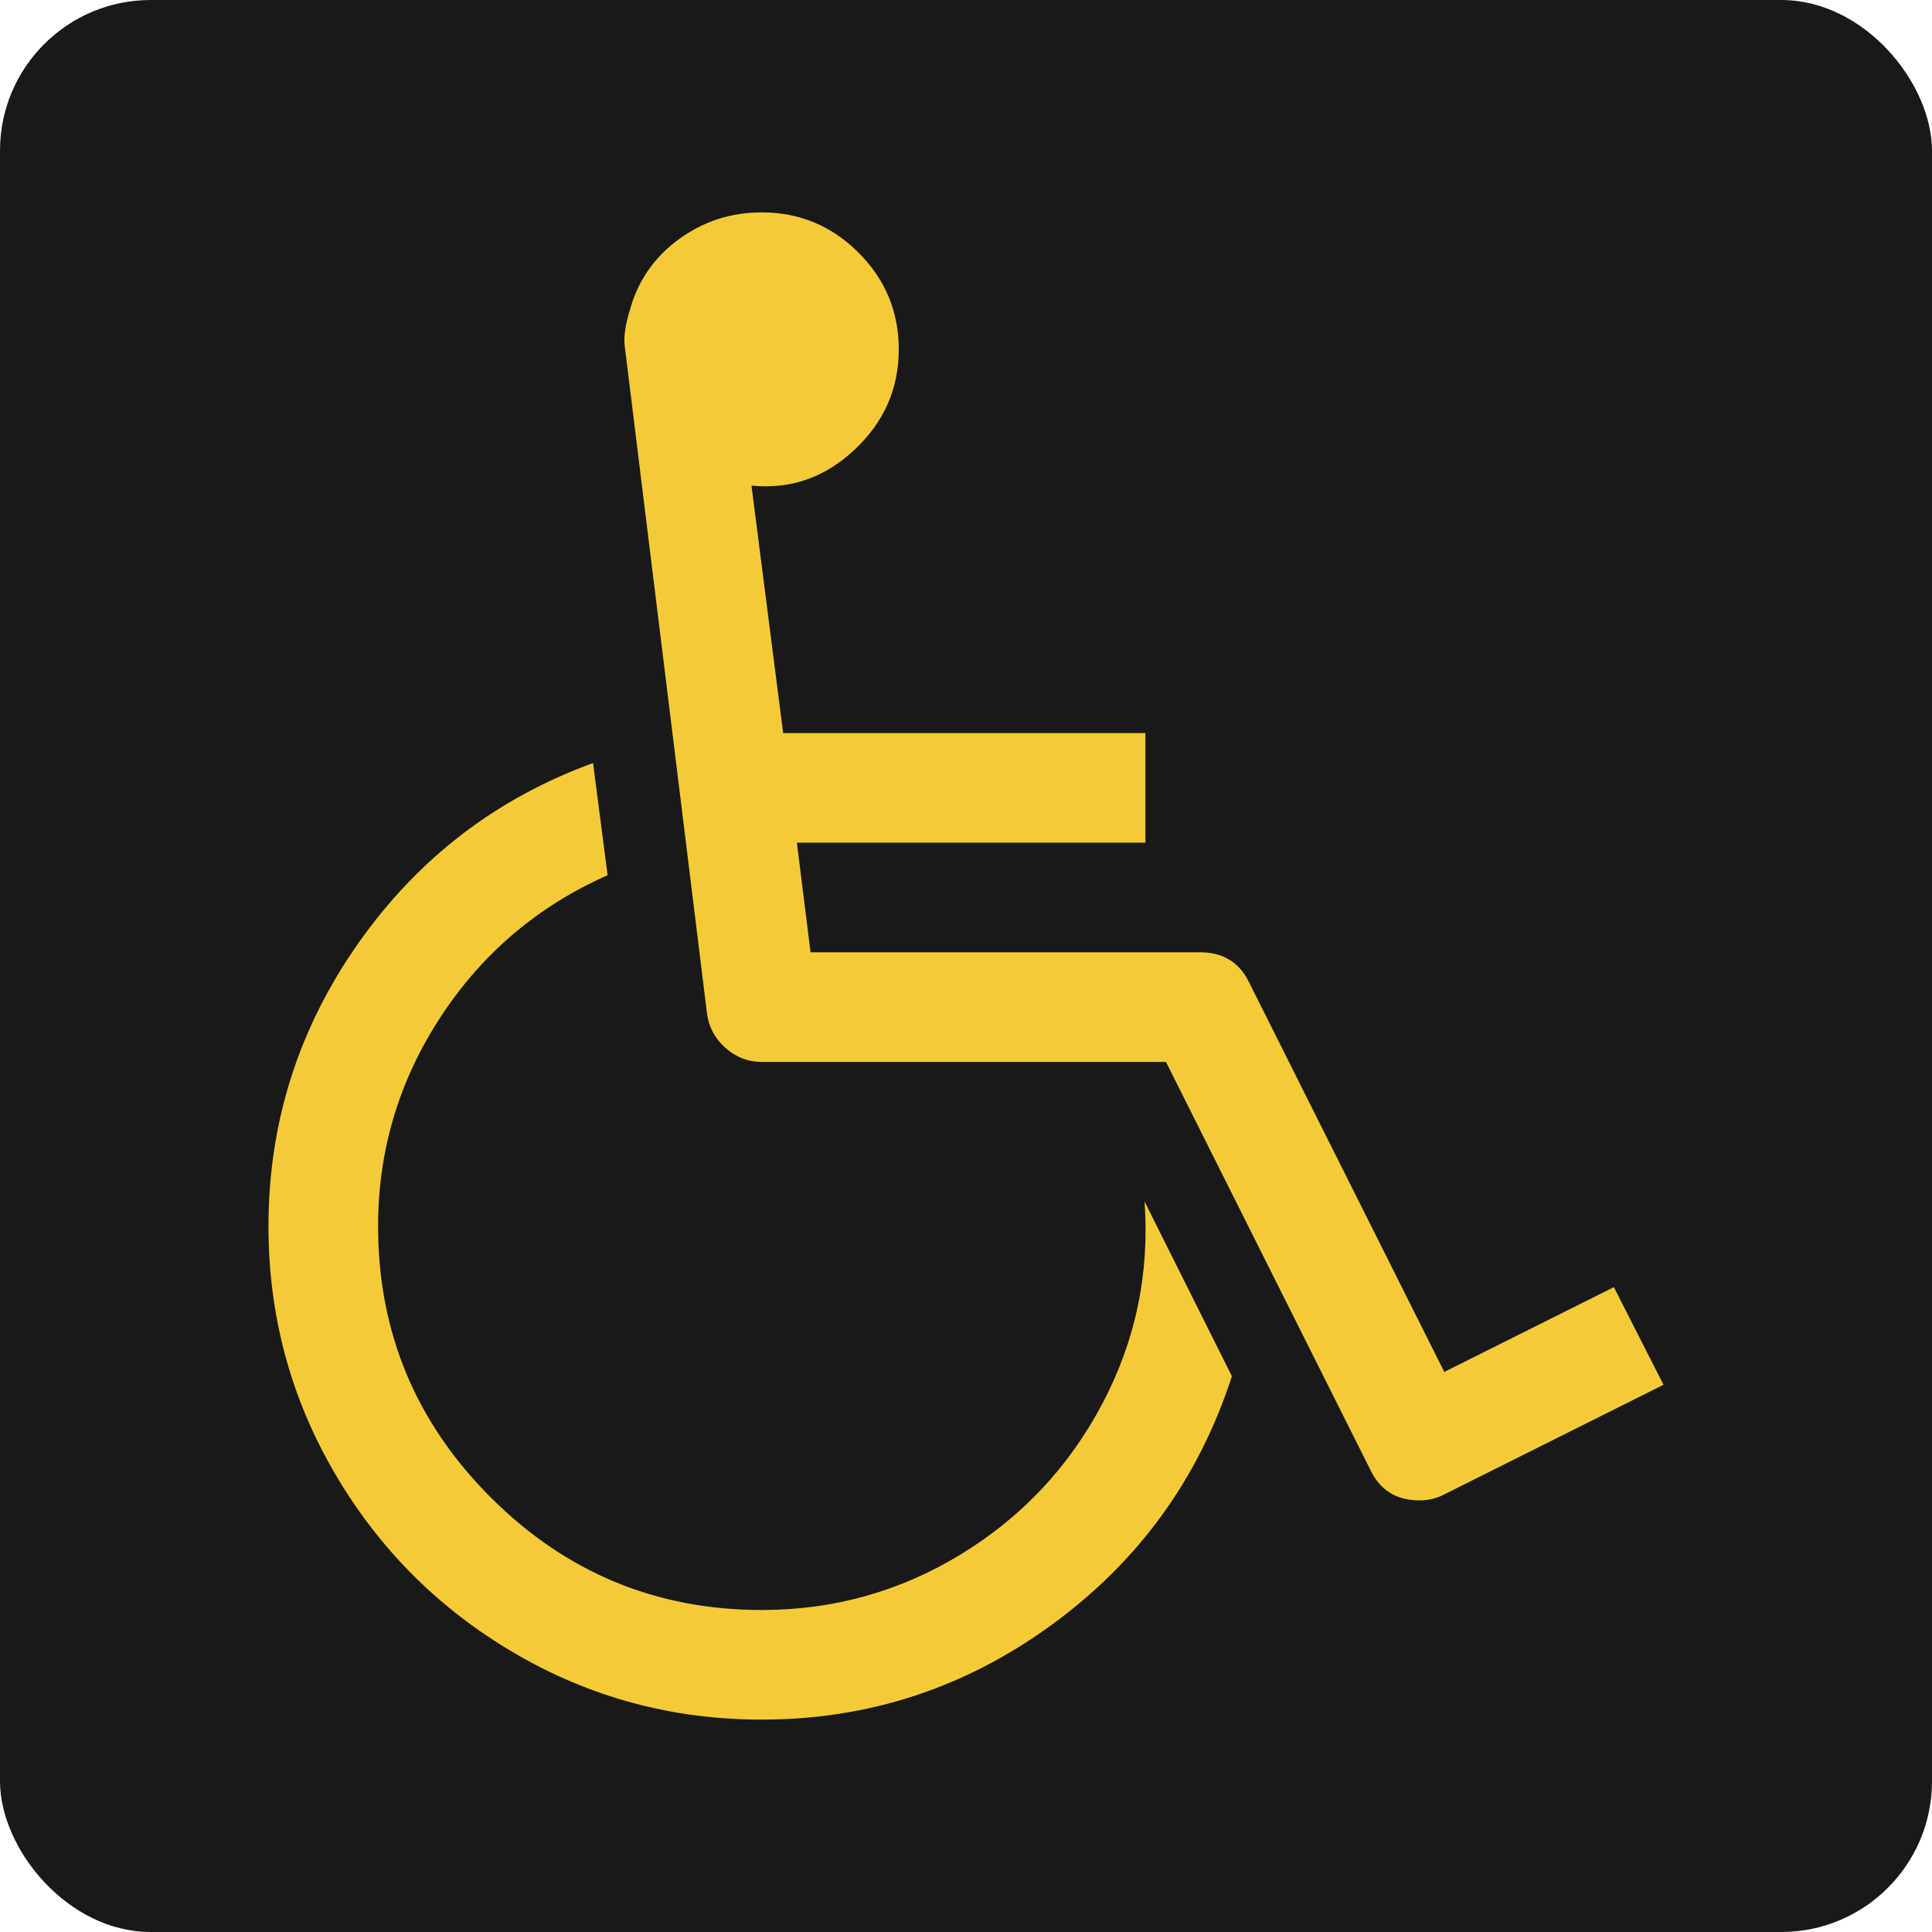
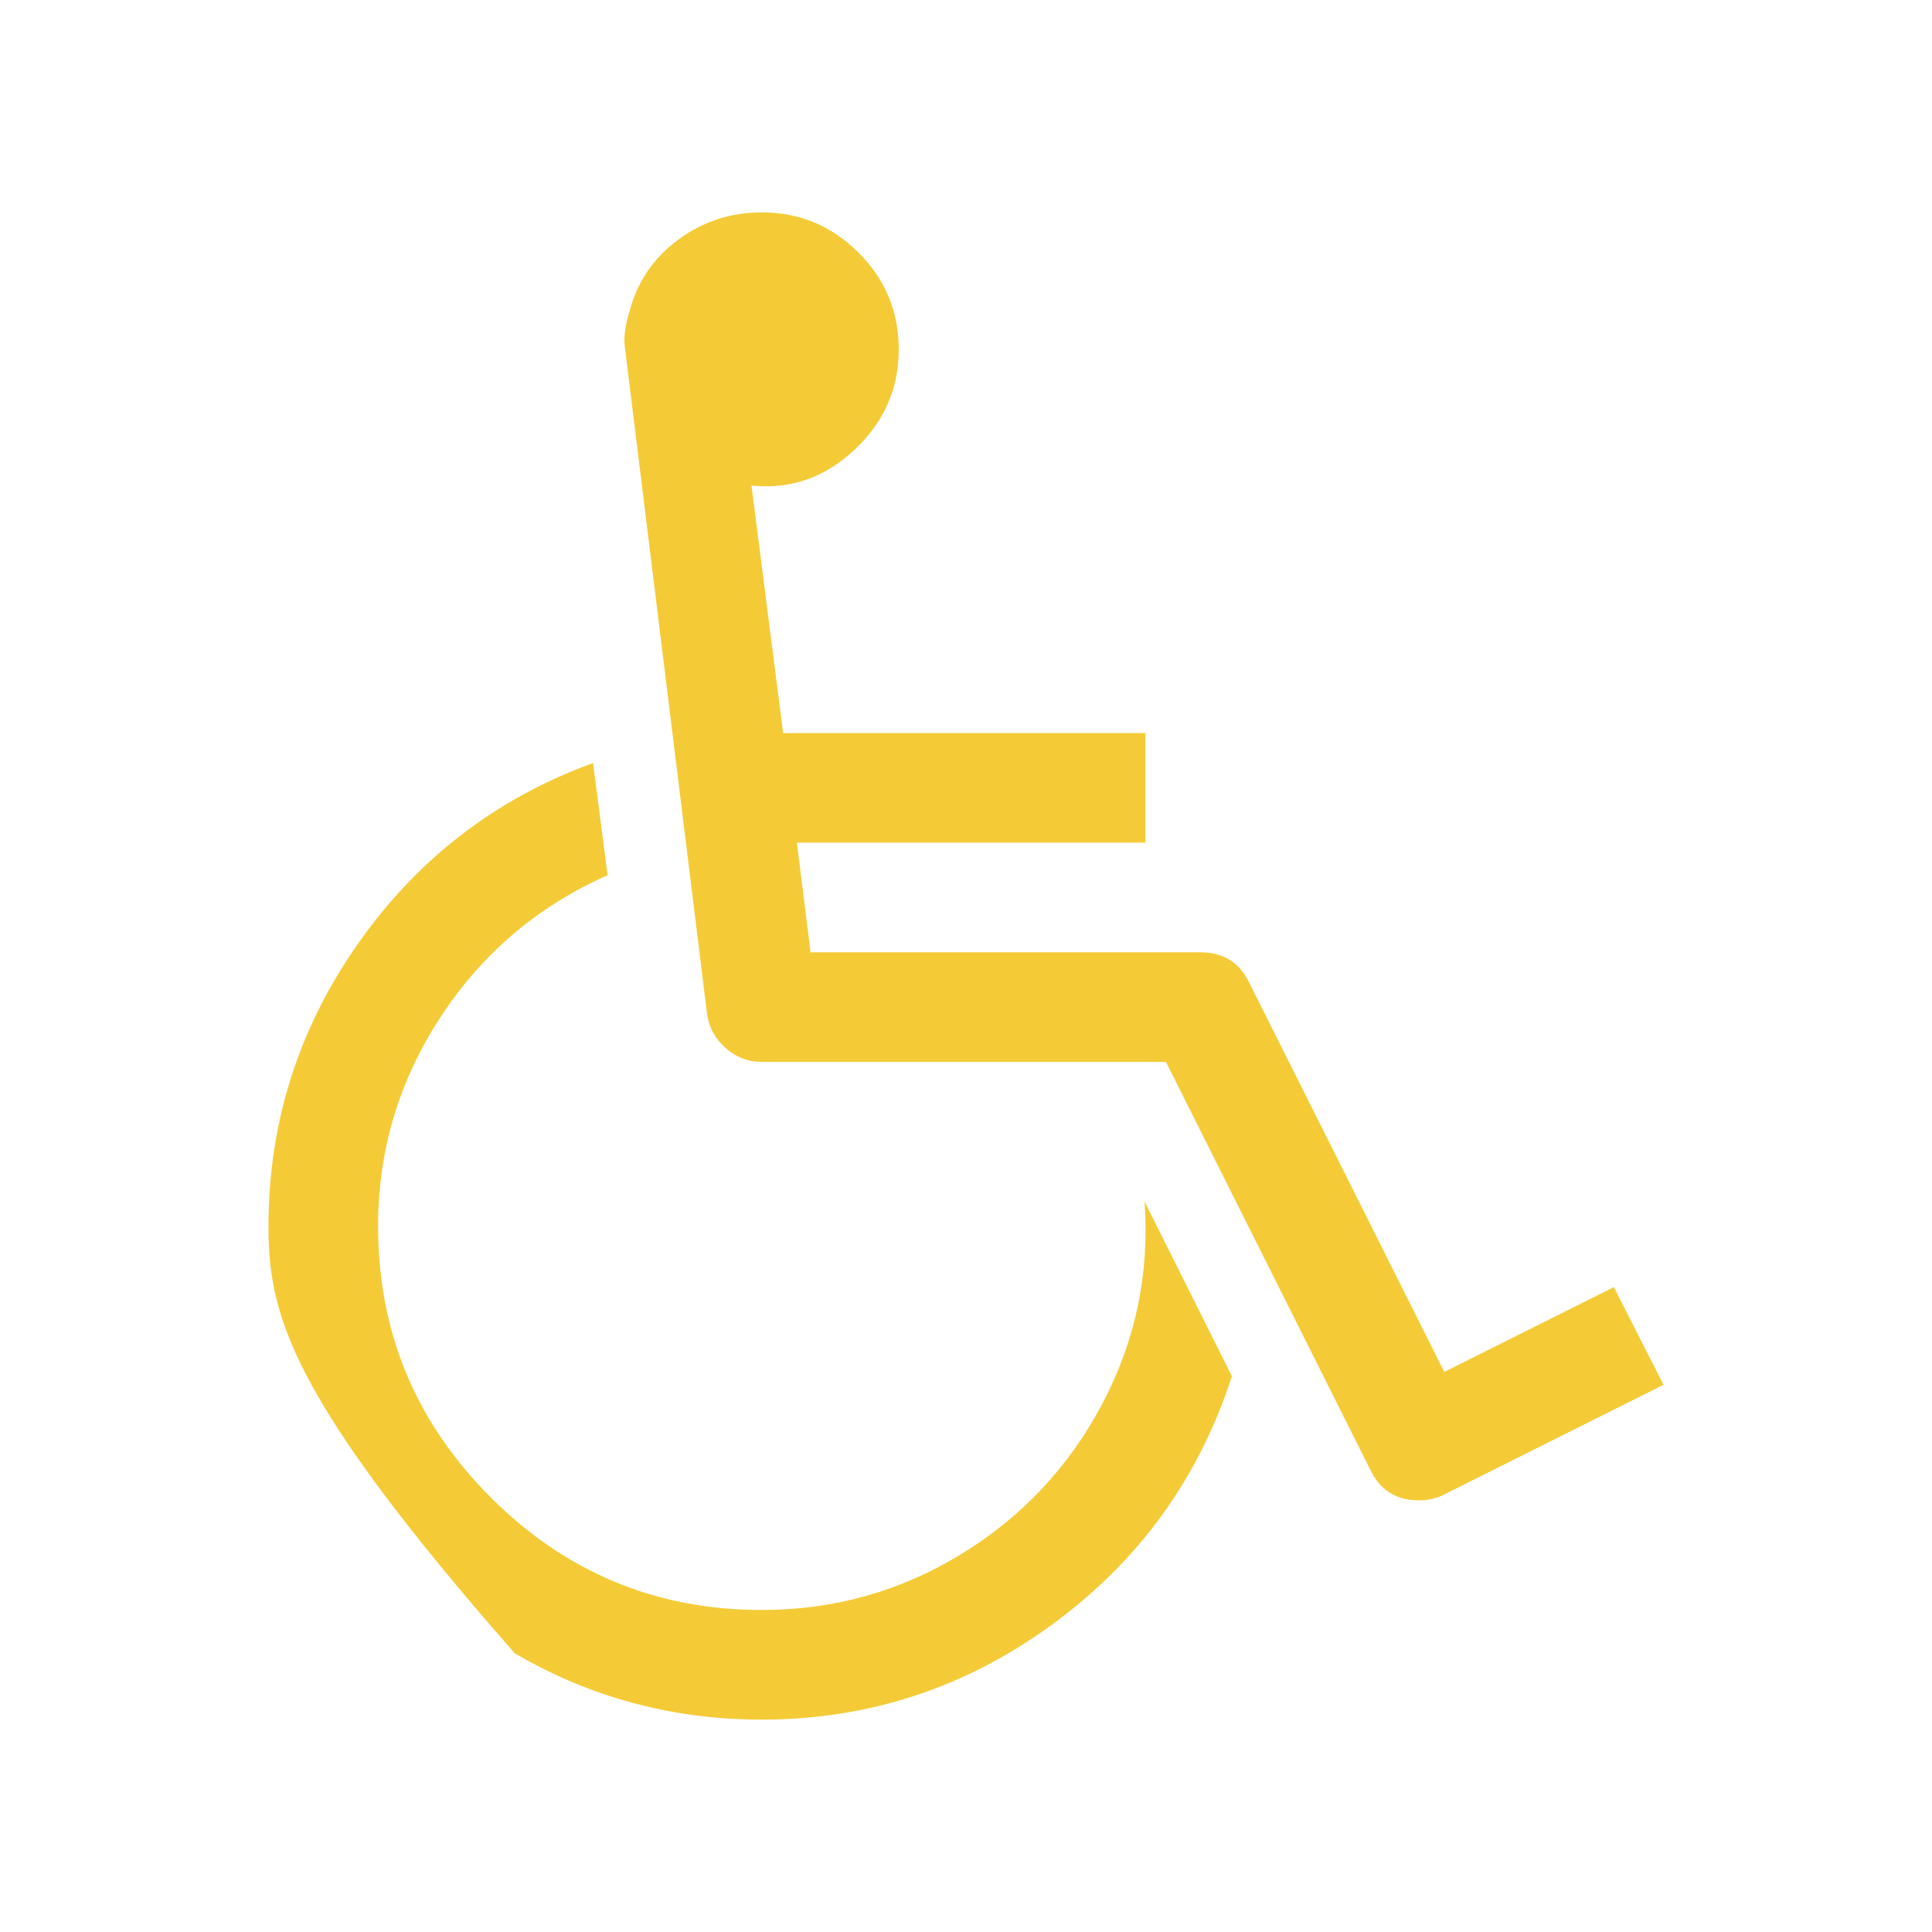
<svg xmlns="http://www.w3.org/2000/svg" width="2256" height="2256" viewBox="0 0 2256 2256" fill="none">
-   <rect width="2256" height="2256" rx="176" fill="#191919" />
-   <path d="M1336.5 1403L1438.5 1607C1399.83 1726.33 1329.83 1823 1228.5 1897C1127.17 1971 1014.17 2008 889.5 2008C785.5 2008 689.333 1982.17 601 1930.5C512.667 1878.83 442.667 1808.83 391 1720.5C339.333 1632.17 313.5 1536 313.5 1432C313.5 1311.33 348.333 1201.33 418 1102C487.667 1002.67 579.167 932.333 692.5 891L709.5 1022C628.167 1058 563.167 1113.17 514.5 1187.5C465.833 1261.83 441.5 1343.33 441.5 1432C441.5 1555.33 485.333 1660.83 573 1748.5C660.667 1836.17 766.167 1880 889.5 1880C973.5 1880 1051 1858.33 1122 1815C1193 1771.67 1248 1713.17 1287 1639.5C1326 1565.83 1342.5 1487 1336.5 1403ZM1884.5 1503L1942.5 1617L1686.5 1745C1677.83 1749.67 1668.17 1752 1657.5 1752C1630.83 1752 1611.83 1740.33 1600.5 1717L1361.5 1240H889.5C873.5 1240 859.333 1234.5 847 1223.5C834.667 1212.5 827.5 1199 825.5 1183L729.5 404C728.167 393.333 730.167 379.333 735.5 362C744.833 328 763.833 300.5 792.5 279.5C821.167 258.5 853.5 248 889.5 248C933.5 248 971.167 263.667 1002.5 295C1033.83 326.333 1049.5 364 1049.5 408C1049.5 454 1032.17 493.167 997.5 525.5C962.833 557.833 922.833 571.667 877.5 567L914.5 856H1337.5V984H930.5L946.5 1112H1401.5C1428.17 1112 1447.17 1123.67 1458.5 1147L1686.5 1602L1884.5 1503Z" fill="#F4CB37" />
+   <path d="M1336.5 1403L1438.5 1607C1399.83 1726.33 1329.83 1823 1228.5 1897C1127.17 1971 1014.17 2008 889.5 2008C785.5 2008 689.333 1982.17 601 1930.5C339.333 1632.17 313.5 1536 313.5 1432C313.5 1311.33 348.333 1201.33 418 1102C487.667 1002.67 579.167 932.333 692.5 891L709.5 1022C628.167 1058 563.167 1113.17 514.5 1187.5C465.833 1261.83 441.5 1343.33 441.5 1432C441.5 1555.33 485.333 1660.83 573 1748.5C660.667 1836.17 766.167 1880 889.5 1880C973.5 1880 1051 1858.33 1122 1815C1193 1771.67 1248 1713.17 1287 1639.5C1326 1565.83 1342.5 1487 1336.5 1403ZM1884.5 1503L1942.5 1617L1686.5 1745C1677.83 1749.67 1668.17 1752 1657.5 1752C1630.83 1752 1611.83 1740.33 1600.5 1717L1361.5 1240H889.5C873.5 1240 859.333 1234.5 847 1223.5C834.667 1212.5 827.5 1199 825.5 1183L729.5 404C728.167 393.333 730.167 379.333 735.5 362C744.833 328 763.833 300.5 792.5 279.5C821.167 258.5 853.5 248 889.5 248C933.5 248 971.167 263.667 1002.5 295C1033.83 326.333 1049.5 364 1049.5 408C1049.5 454 1032.17 493.167 997.5 525.5C962.833 557.833 922.833 571.667 877.5 567L914.5 856H1337.5V984H930.5L946.5 1112H1401.5C1428.17 1112 1447.17 1123.67 1458.5 1147L1686.5 1602L1884.5 1503Z" fill="#F4CB37" />
</svg>